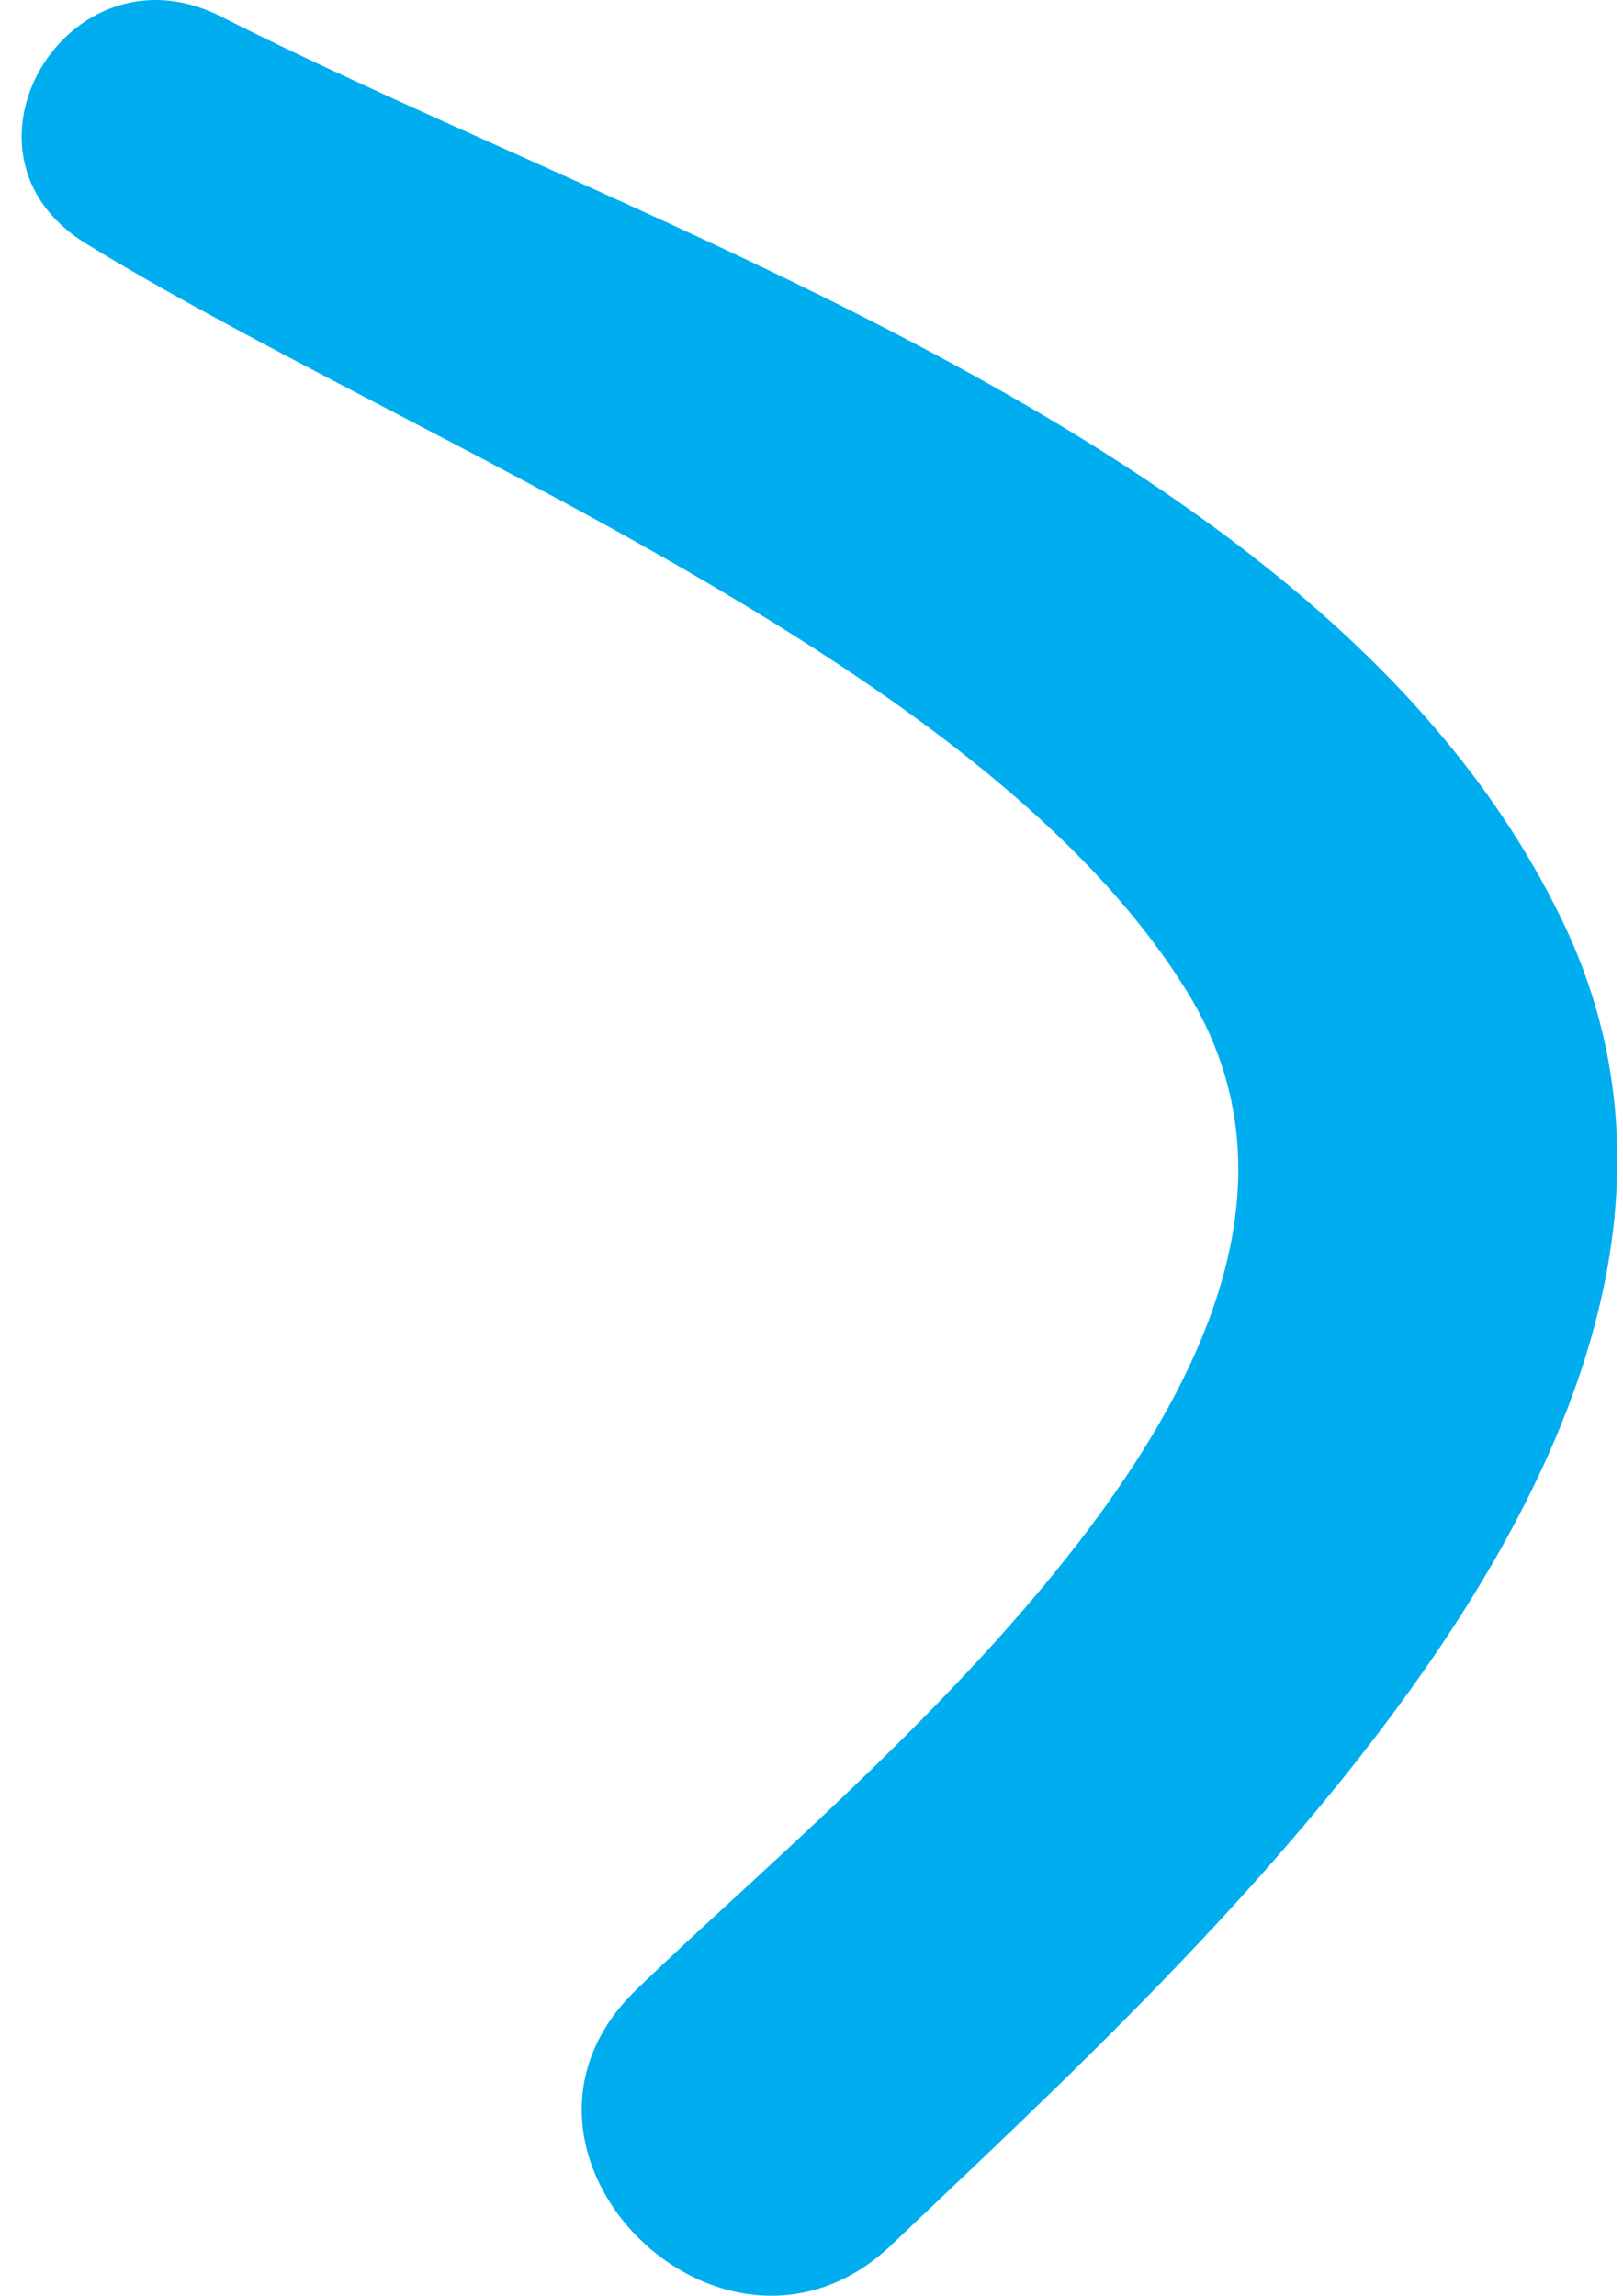
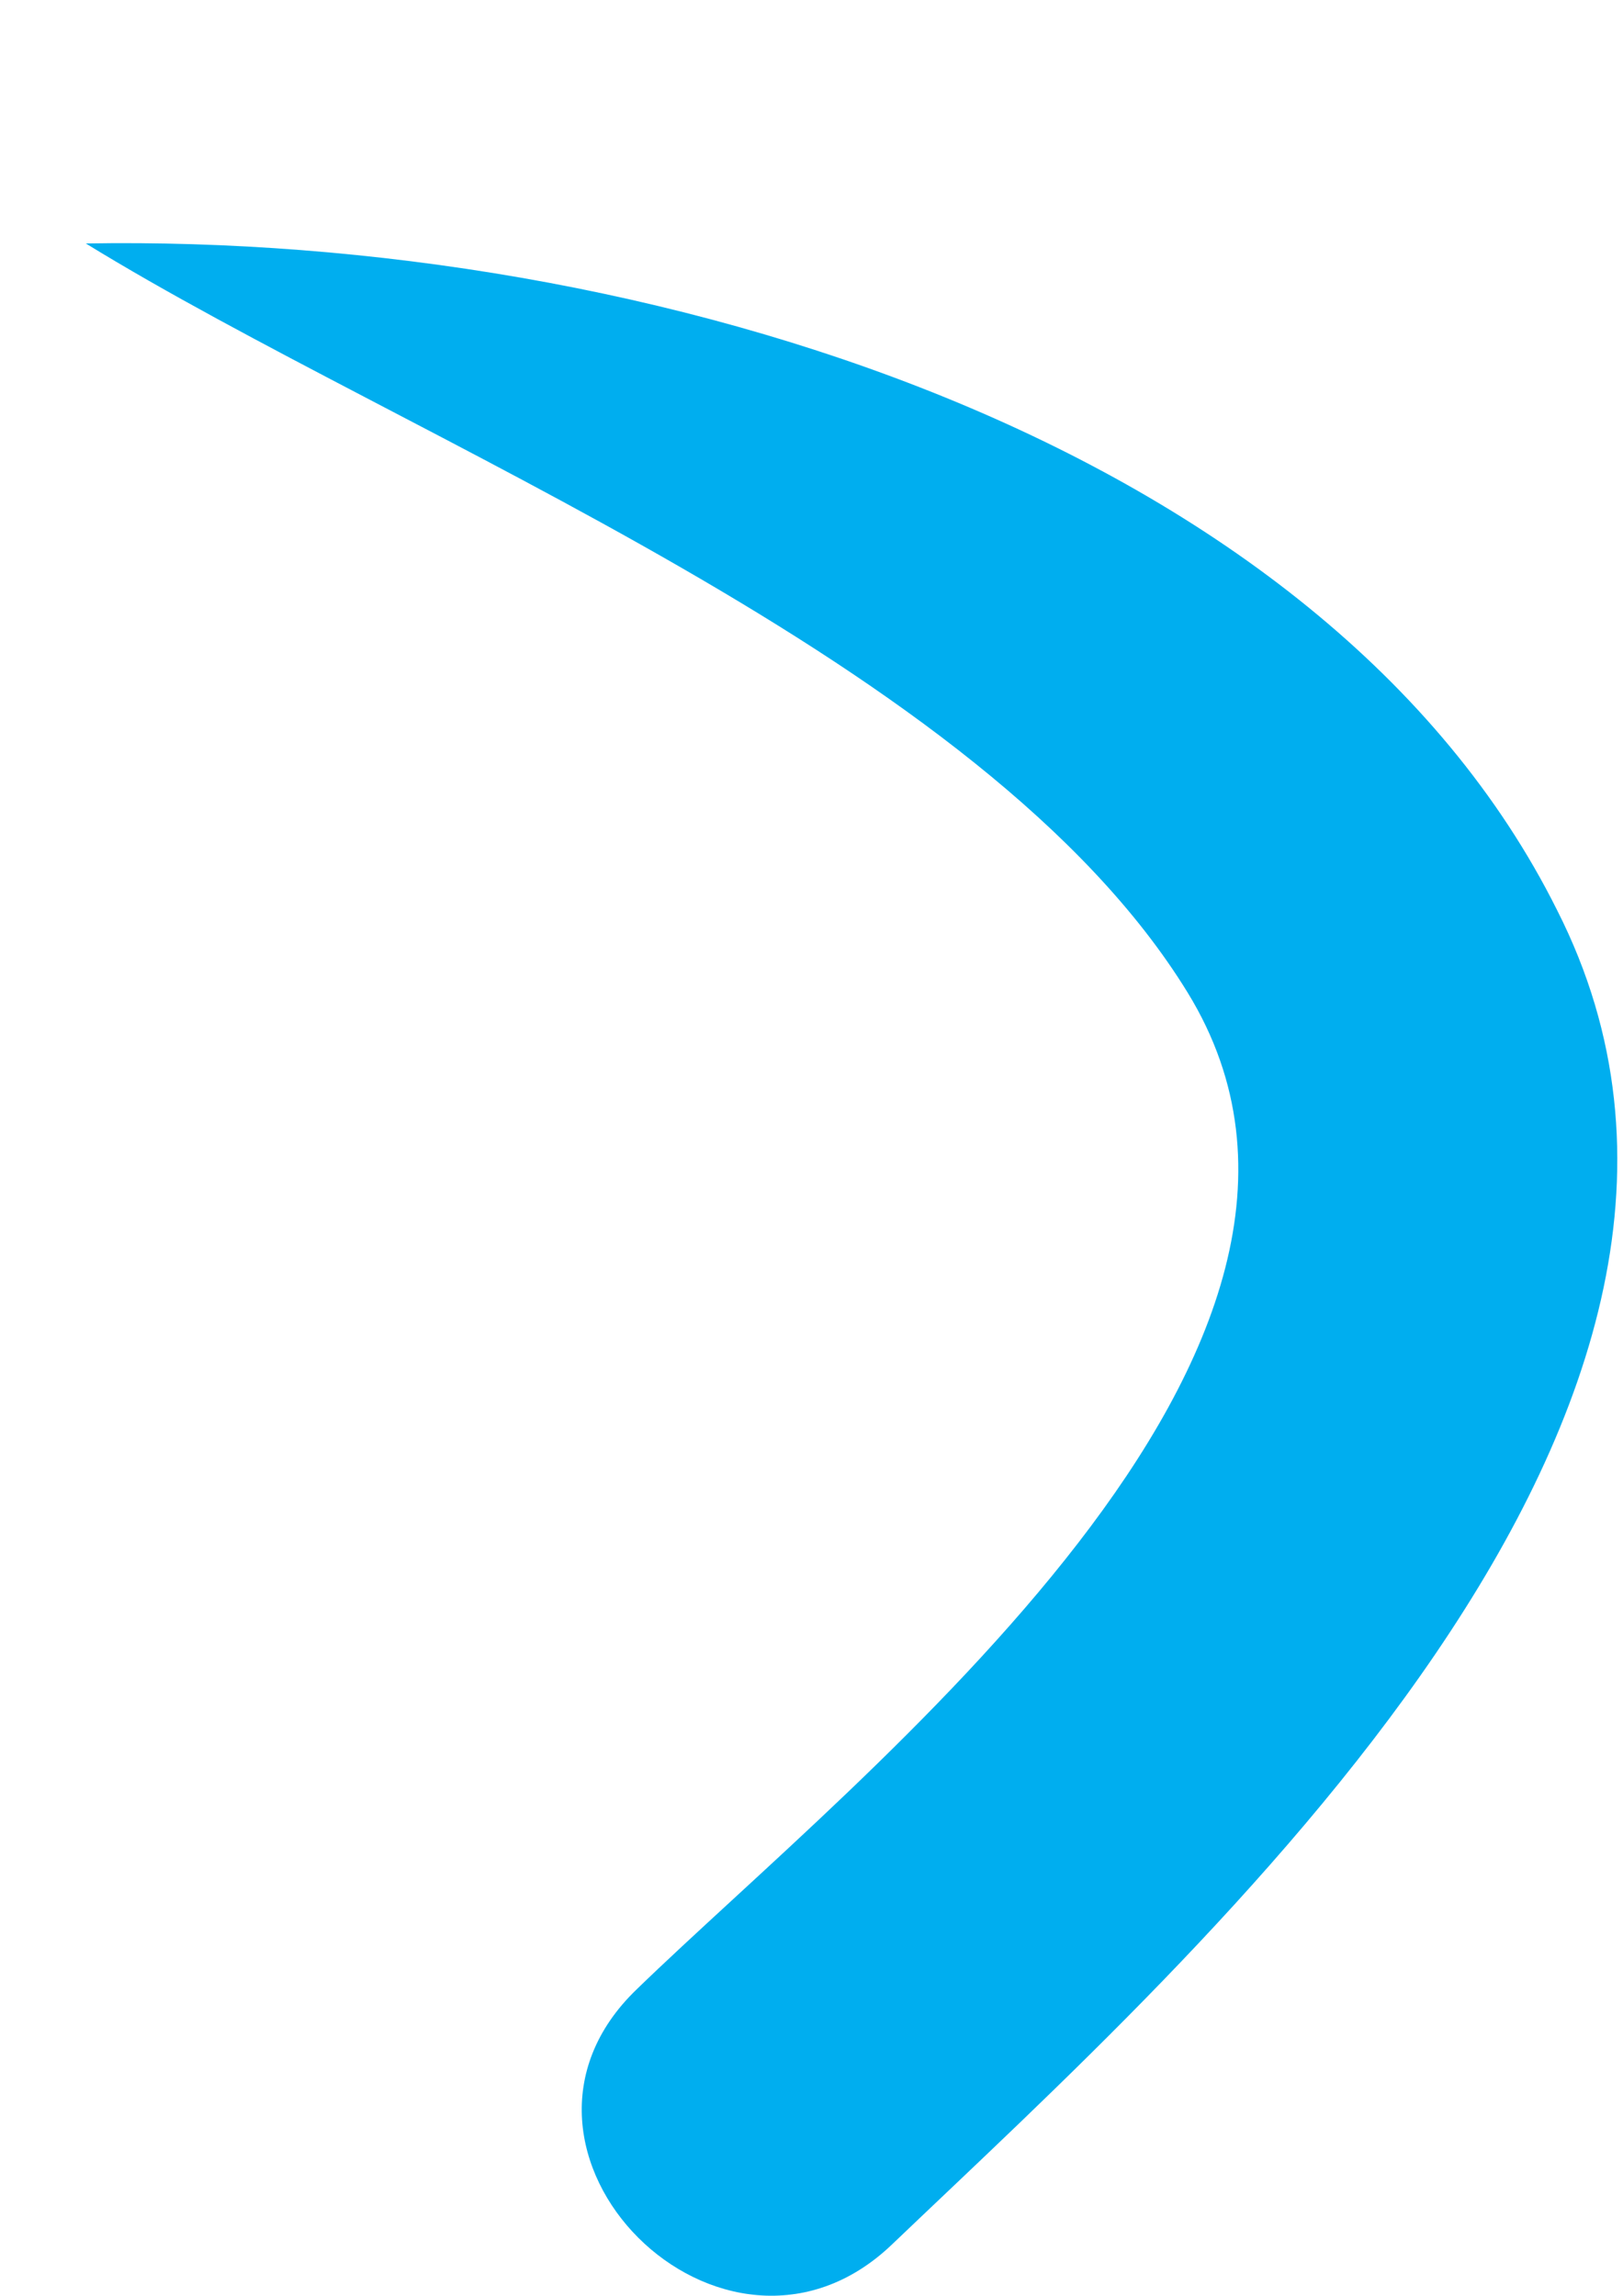
<svg xmlns="http://www.w3.org/2000/svg" width="41" height="58" viewBox="0 0 41 58" fill="none">
-   <path d="M22.533 56.705C18.286 60.768 11.839 54.337 16.086 50.257C21.739 44.773 35.519 34.078 30.004 25.08C24.84 16.662 10.311 11.162 2.168 6.151C-1.514 3.89 1.71 -1.488 5.529 0.391C16.422 5.907 33.441 11.162 39.339 23.002C45.725 35.606 30.371 49.219 22.533 56.705Z" fill="#00AEEF" />
+   <path d="M22.533 56.705C18.286 60.768 11.839 54.337 16.086 50.257C21.739 44.773 35.519 34.078 30.004 25.08C24.84 16.662 10.311 11.162 2.168 6.151C16.422 5.907 33.441 11.162 39.339 23.002C45.725 35.606 30.371 49.219 22.533 56.705Z" fill="#00AEEF" />
</svg>